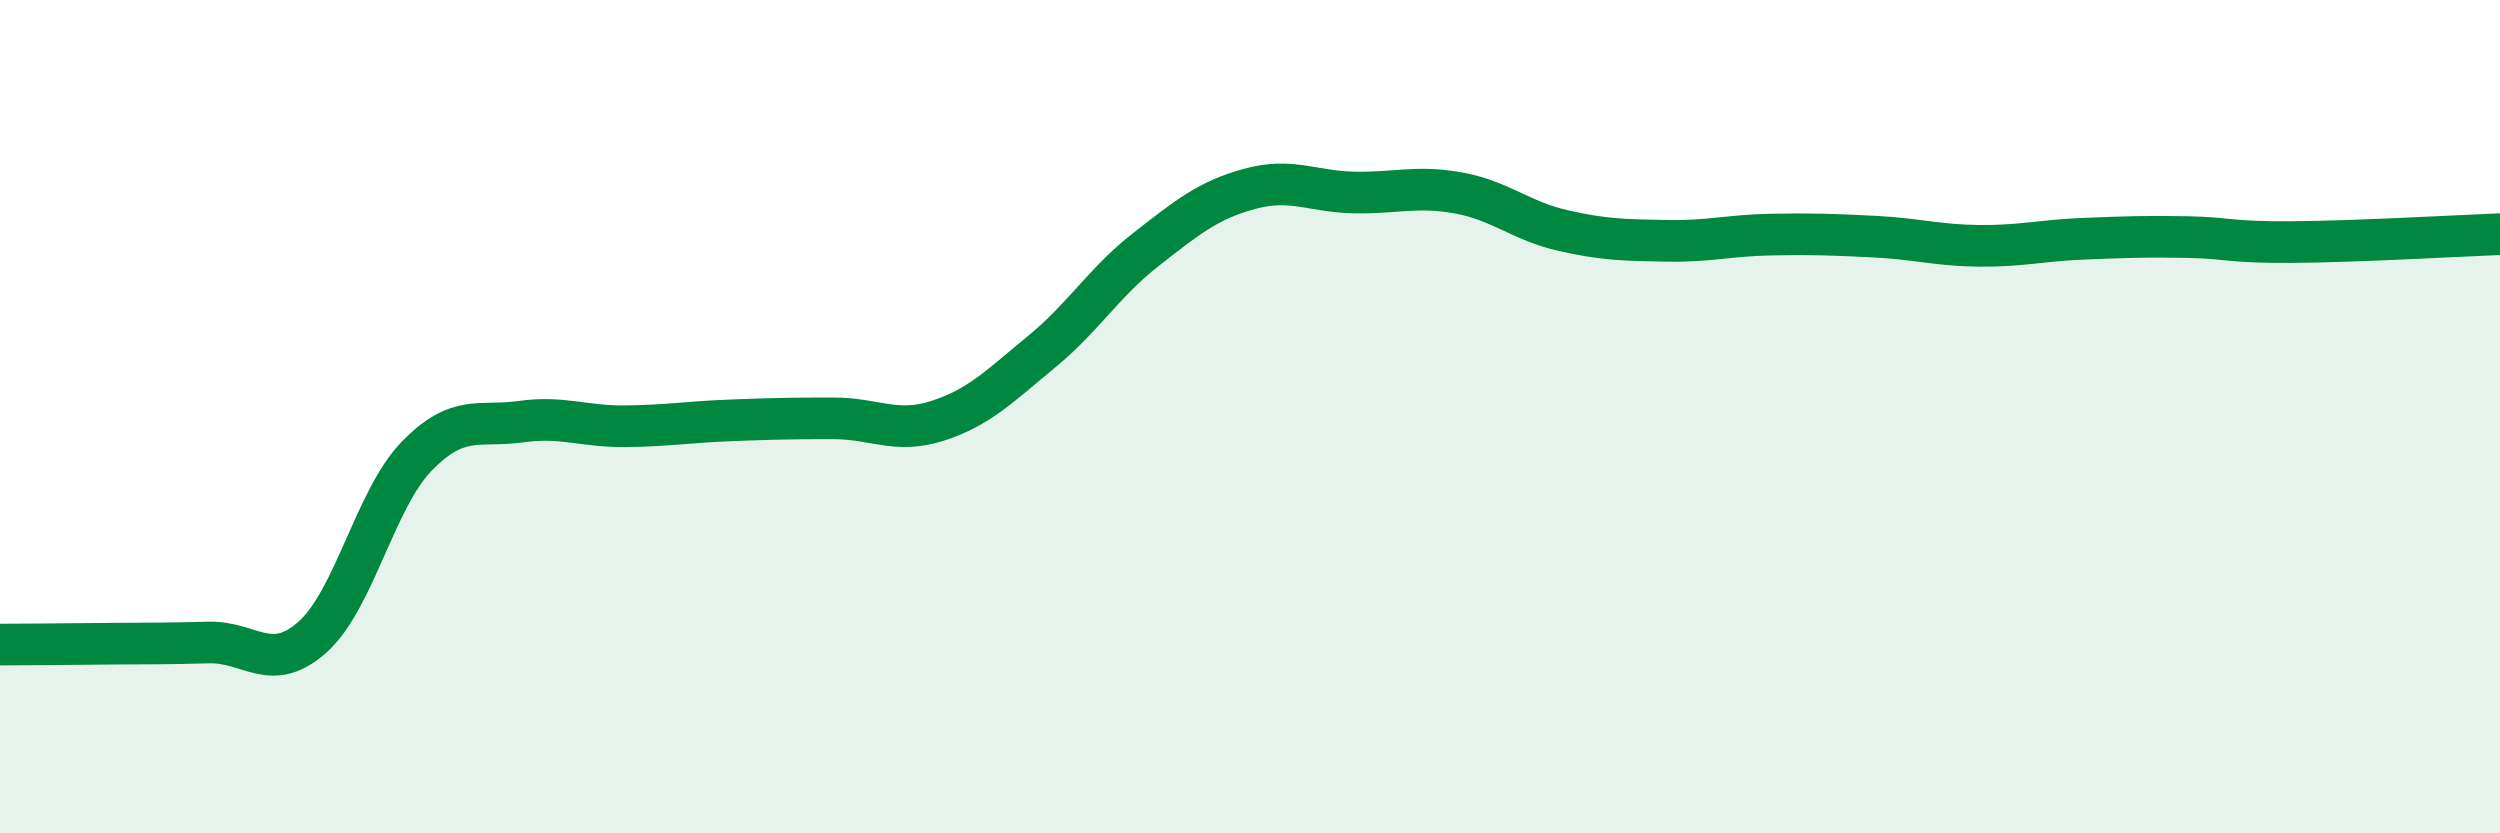
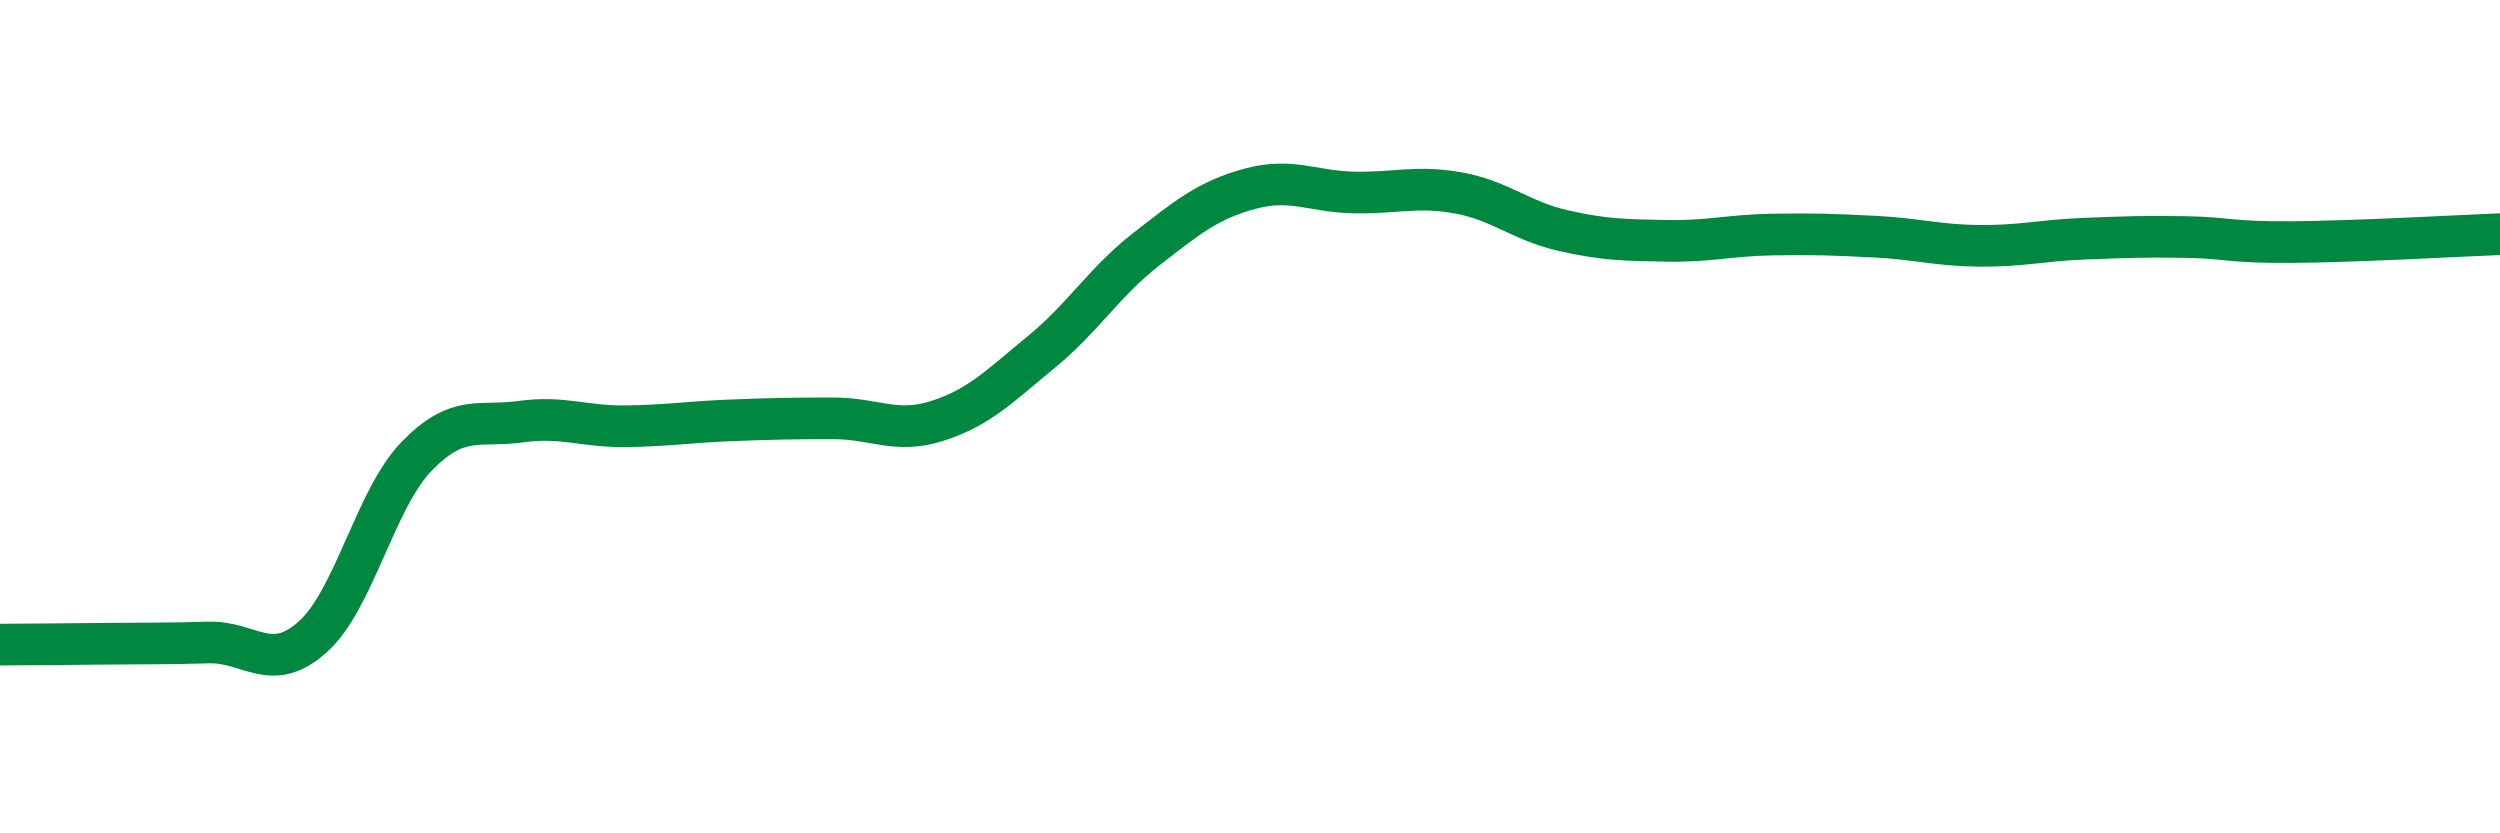
<svg xmlns="http://www.w3.org/2000/svg" width="60" height="20" viewBox="0 0 60 20">
-   <path d="M 0,15.47 C 0.5,15.47 1.5,15.46 2.5,15.45 C 3.5,15.44 4,15.45 5,15.42 C 6,15.39 6.5,16.18 7.5,15.29 C 8.5,14.4 9,11.98 10,10.95 C 11,9.92 11.5,10.26 12.5,10.12 C 13.5,9.98 14,10.24 15,10.23 C 16,10.22 16.5,10.13 17.5,10.09 C 18.5,10.05 19,10.04 20,10.04 C 21,10.04 21.5,10.42 22.5,10.1 C 23.5,9.78 24,9.26 25,8.44 C 26,7.62 26.5,6.77 27.5,5.99 C 28.5,5.21 29,4.8 30,4.53 C 31,4.26 31.5,4.6 32.5,4.62 C 33.5,4.64 34,4.45 35,4.63 C 36,4.81 36.5,5.3 37.5,5.53 C 38.5,5.76 39,5.76 40,5.78 C 41,5.8 41.5,5.65 42.5,5.63 C 43.5,5.61 44,5.63 45,5.68 C 46,5.73 46.5,5.89 47.5,5.9 C 48.5,5.91 49,5.77 50,5.73 C 51,5.69 51.5,5.67 52.5,5.69 C 53.5,5.71 53.5,5.82 55,5.81 C 56.5,5.8 59,5.66 60,5.62L60 20L0 20Z" fill="#008740" opacity="0.1" stroke-linecap="round" stroke-linejoin="round" />
  <path d="M 0,15.47 C 0.5,15.47 1.5,15.46 2.5,15.45 C 3.5,15.44 4,15.45 5,15.42 C 6,15.39 6.5,16.18 7.5,15.29 C 8.5,14.4 9,11.98 10,10.95 C 11,9.92 11.5,10.26 12.5,10.12 C 13.5,9.98 14,10.24 15,10.23 C 16,10.22 16.5,10.13 17.5,10.09 C 18.5,10.05 19,10.04 20,10.04 C 21,10.04 21.5,10.42 22.5,10.1 C 23.5,9.78 24,9.26 25,8.44 C 26,7.62 26.5,6.77 27.5,5.99 C 28.5,5.21 29,4.8 30,4.53 C 31,4.26 31.5,4.6 32.5,4.62 C 33.5,4.64 34,4.45 35,4.63 C 36,4.81 36.5,5.3 37.5,5.53 C 38.5,5.76 39,5.76 40,5.78 C 41,5.8 41.5,5.65 42.5,5.63 C 43.5,5.61 44,5.63 45,5.68 C 46,5.73 46.5,5.89 47.5,5.9 C 48.5,5.91 49,5.77 50,5.73 C 51,5.69 51.5,5.67 52.5,5.69 C 53.5,5.71 53.5,5.82 55,5.81 C 56.5,5.8 59,5.66 60,5.62" stroke="#008740" stroke-width="1" fill="none" stroke-linecap="round" stroke-linejoin="round" />
</svg>